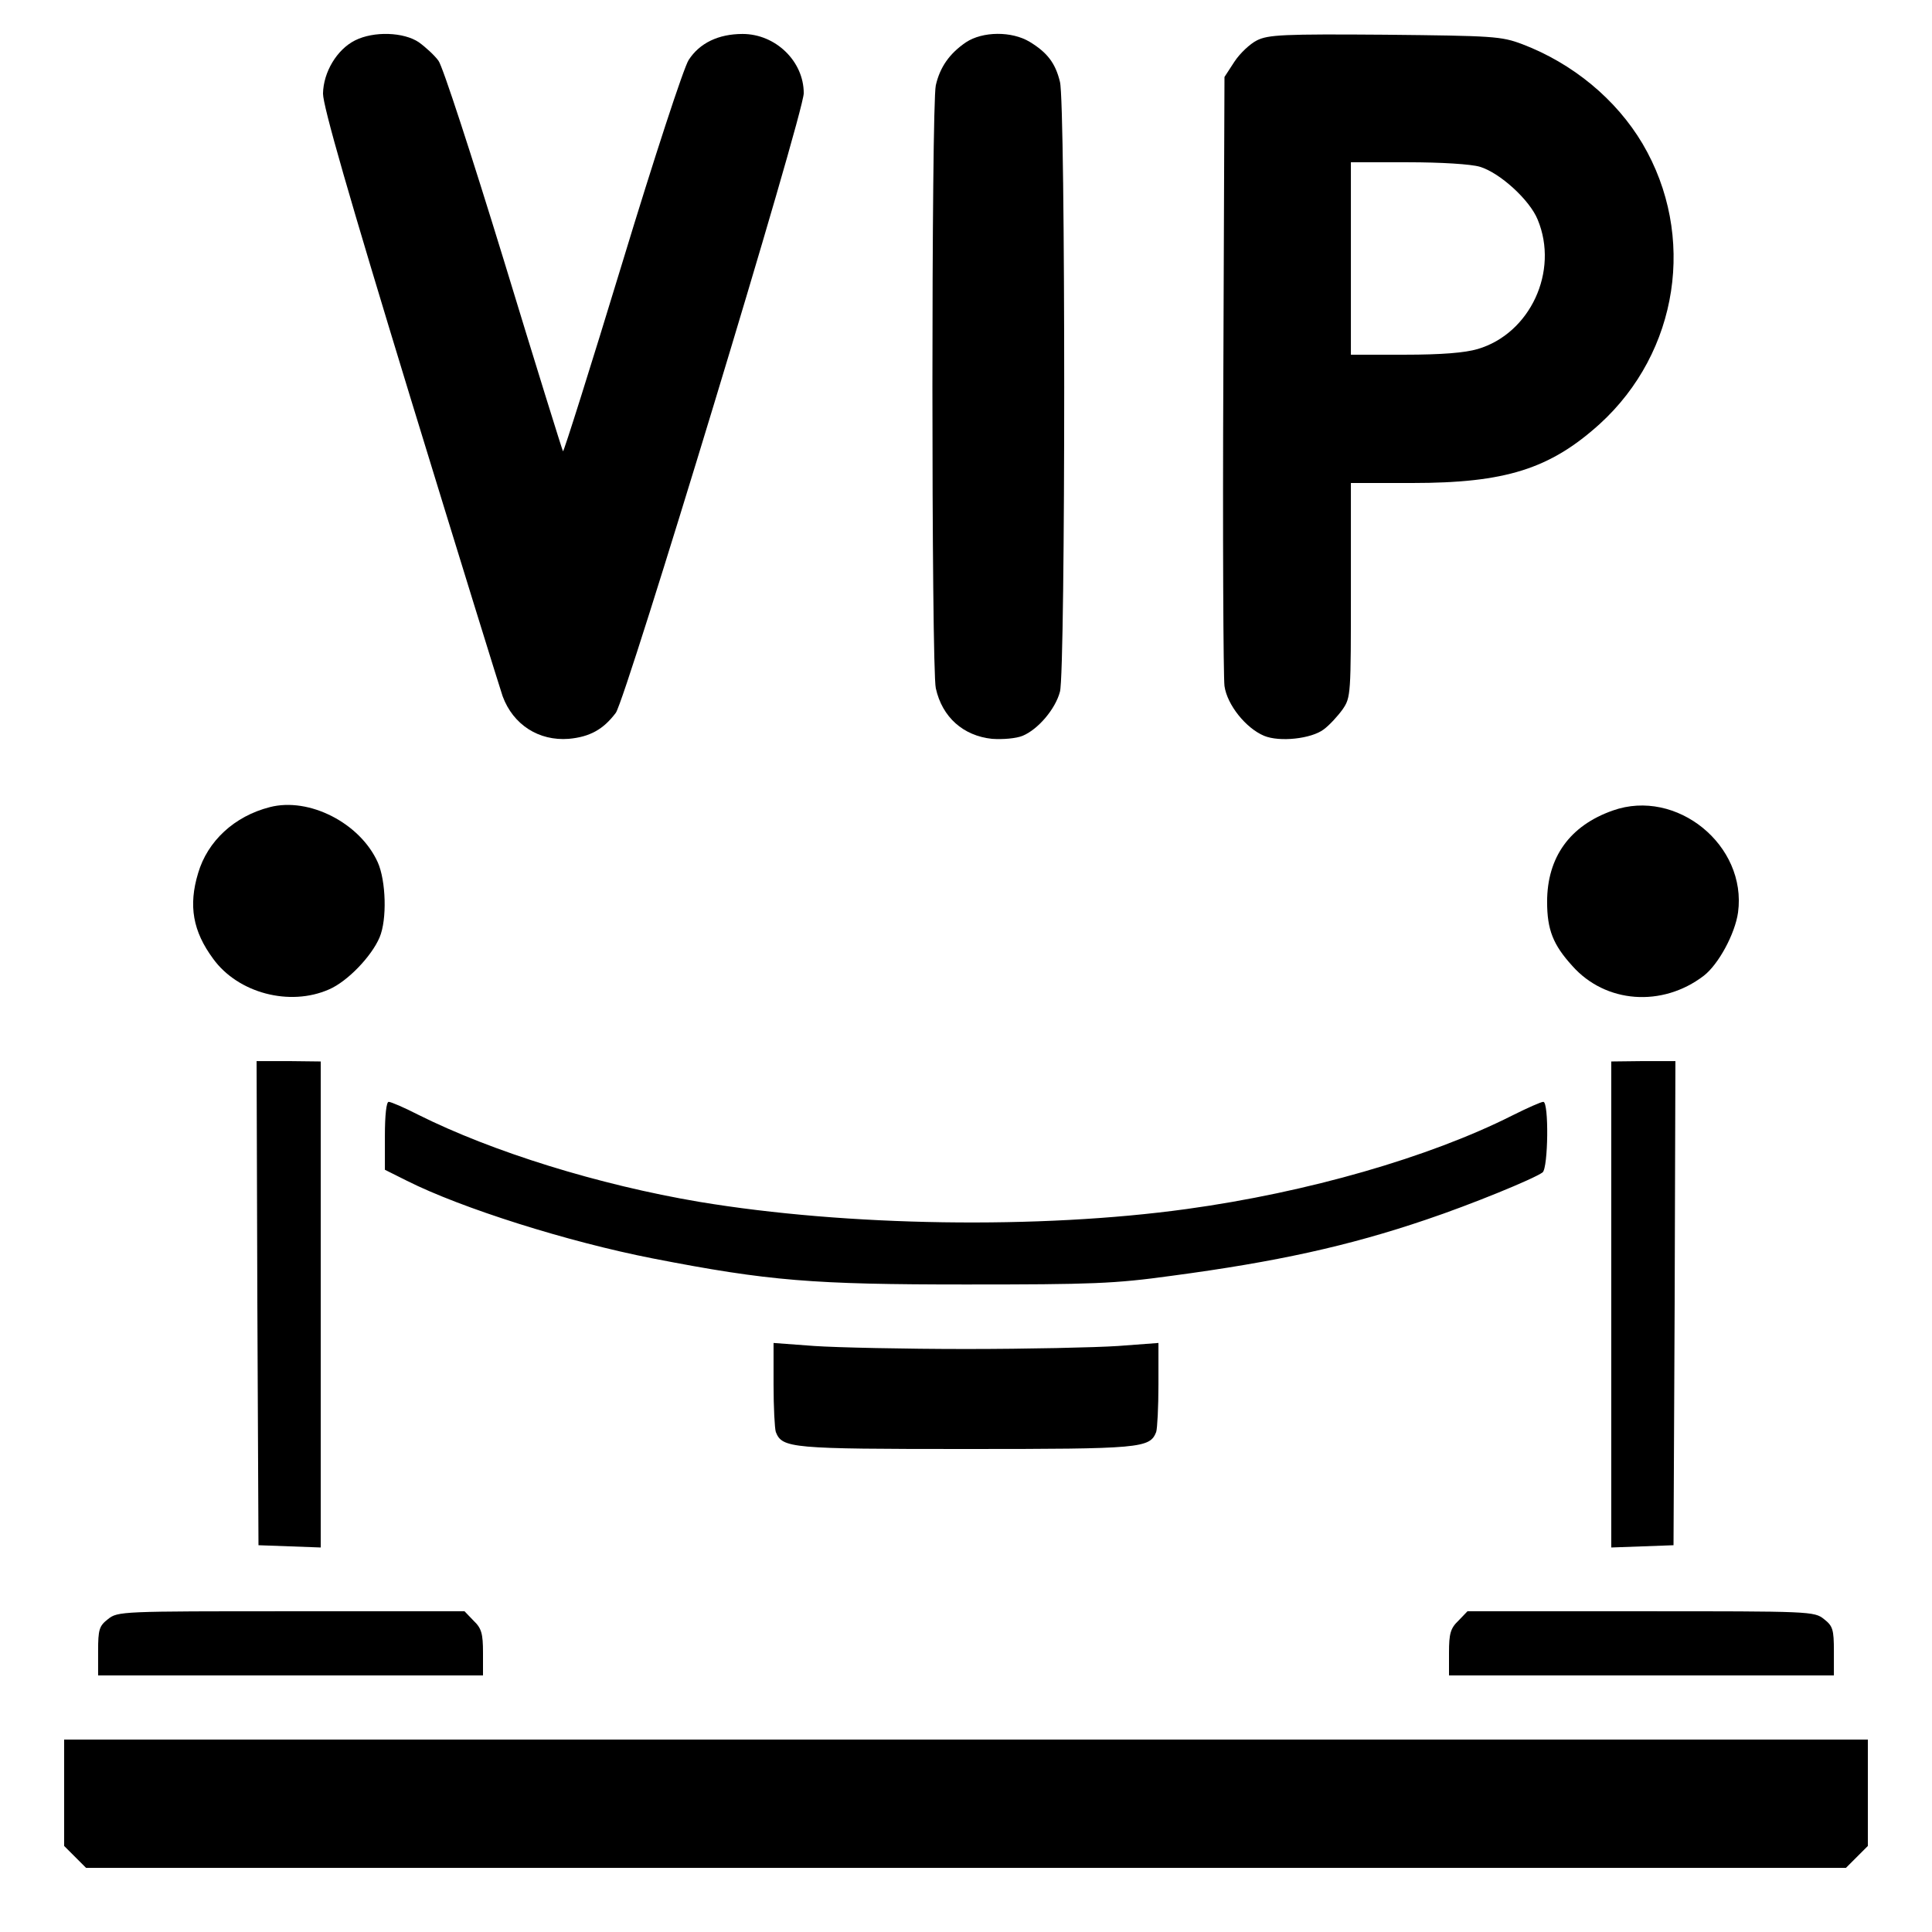
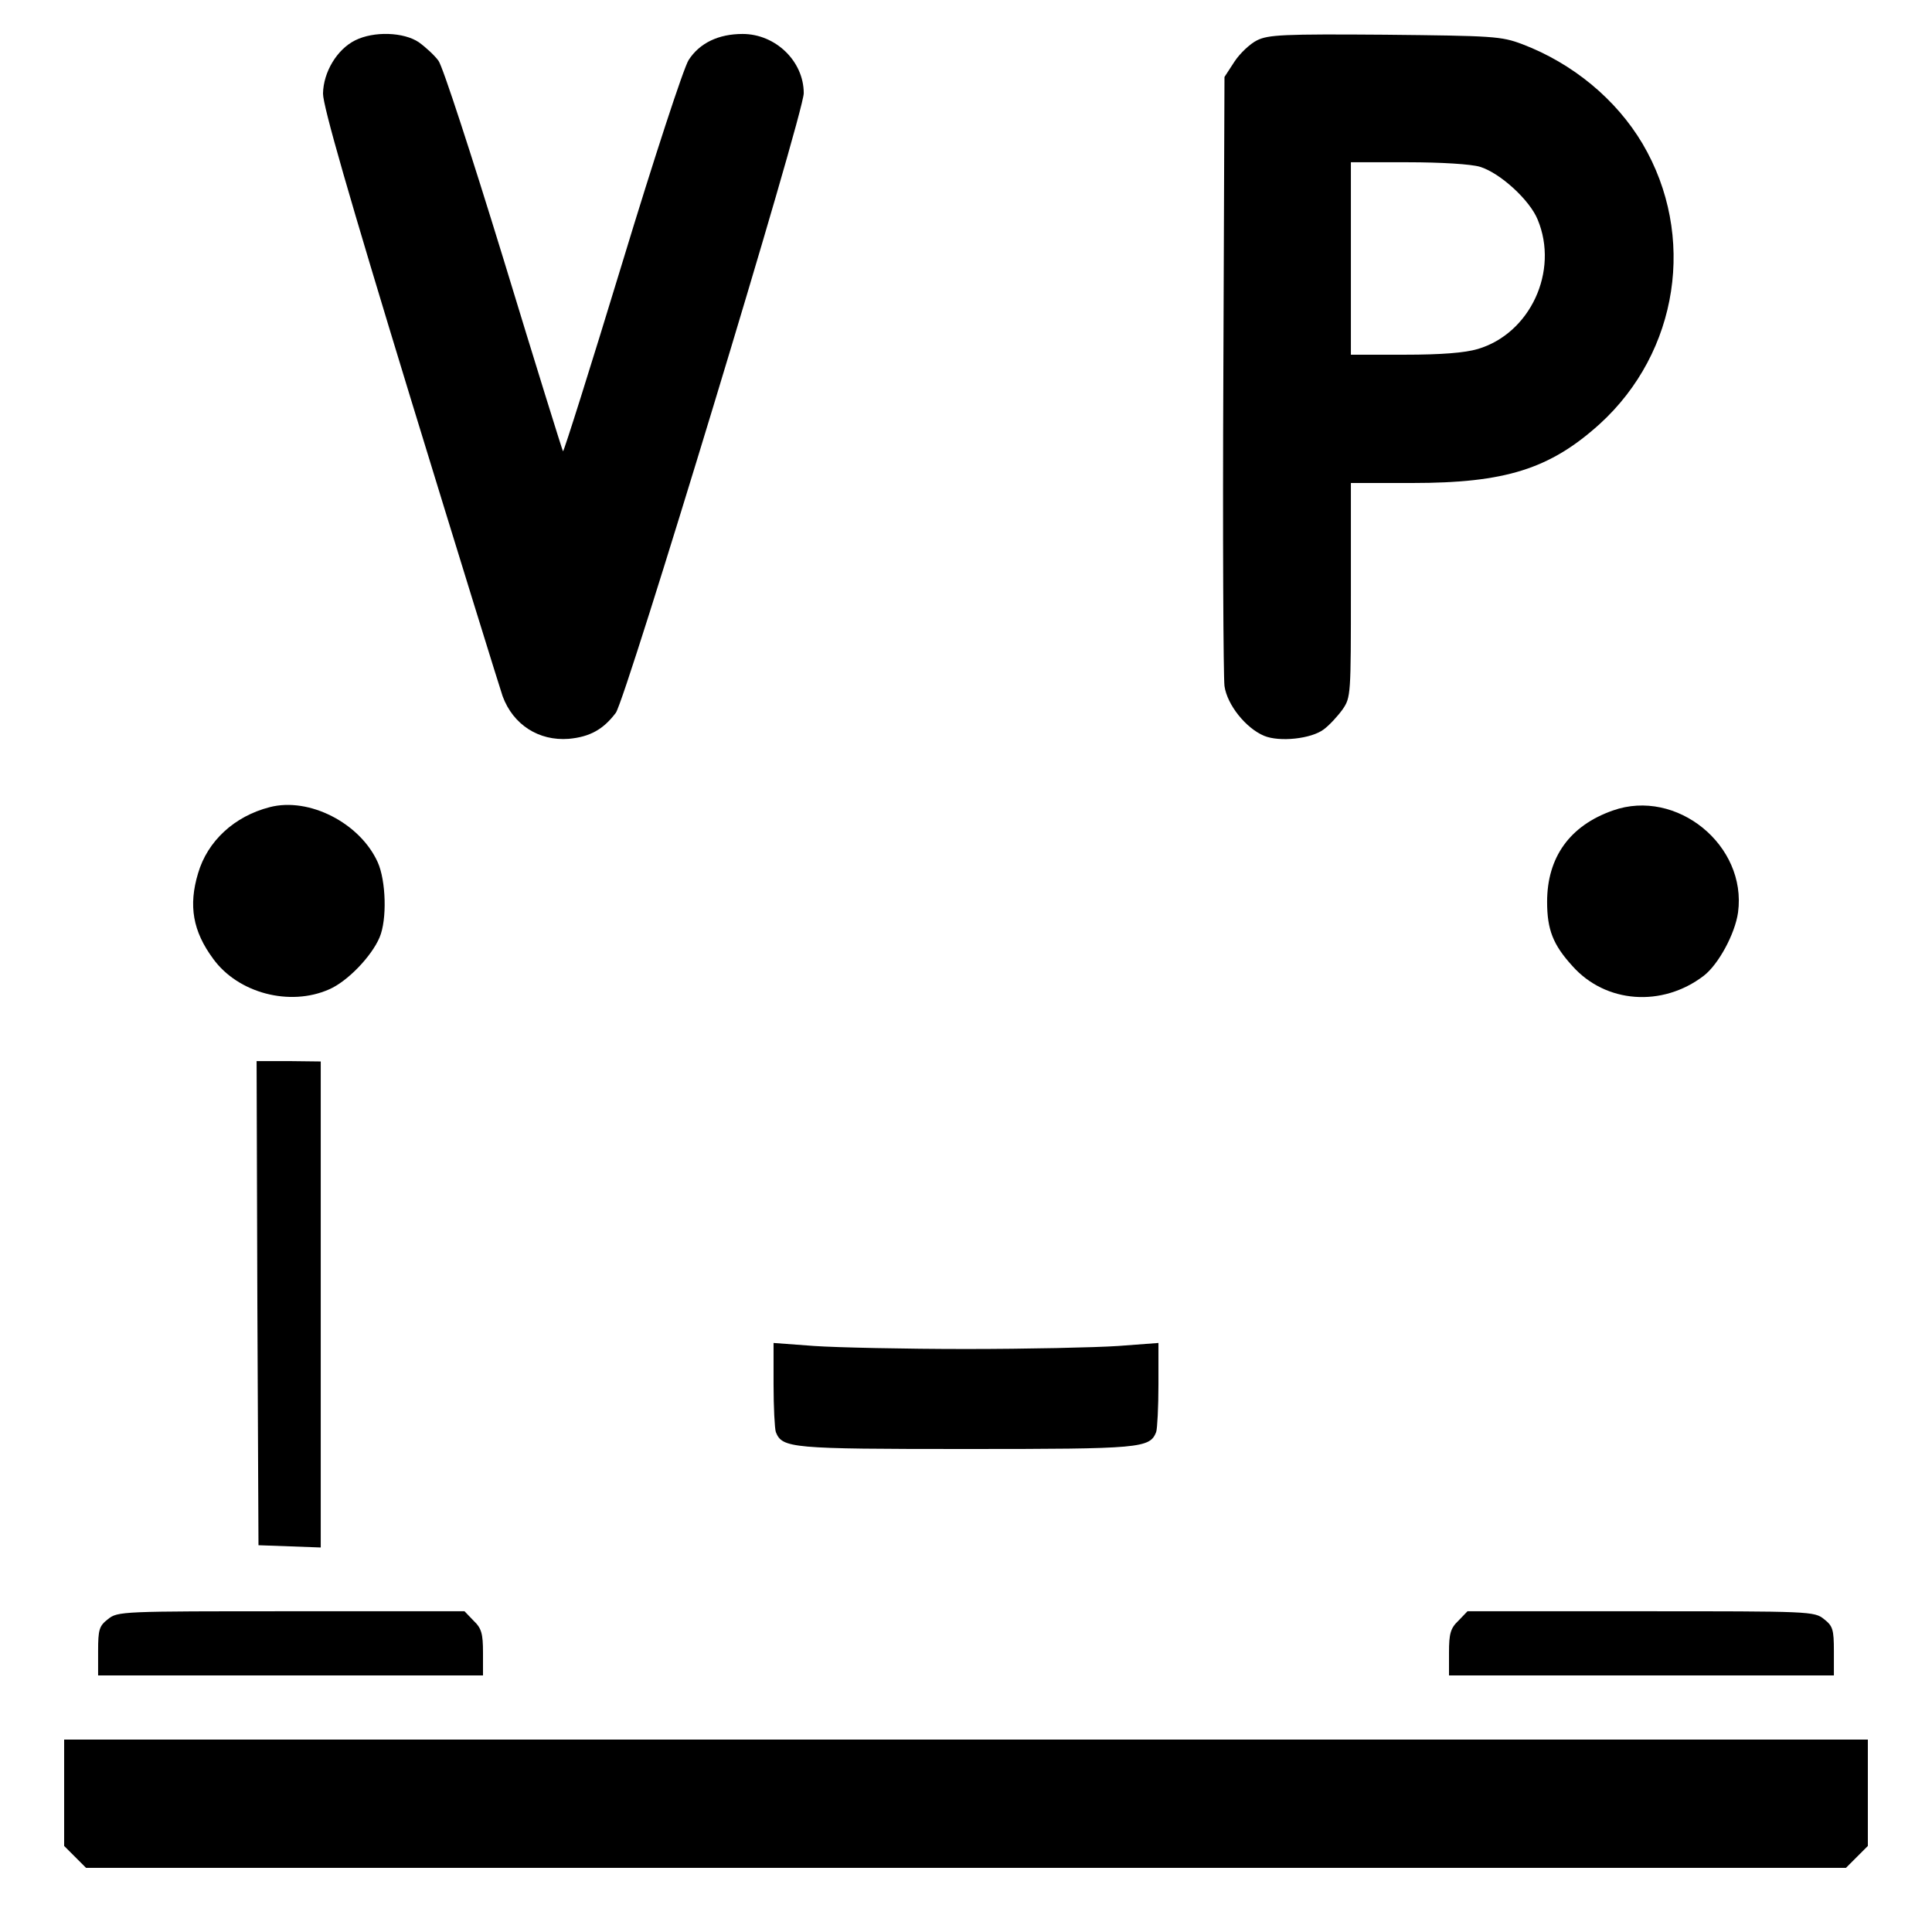
<svg xmlns="http://www.w3.org/2000/svg" version="1.0" width="512pt" height="512pt" viewBox="0 0 512 512" preserveAspectRatio="xMidYMid meet">
  <g transform="translate(0,512) scale(0.1,-0.1)" fill="#000000" stroke="none">
    <path d="M941 5013 c-48 -24 -84 -84 -85 -141 0 -33 67 -267 232 -807 128 -418 238 -773 244 -790 28 -76 96 -119 175 -113 56 5 92 25 125 69 27 37 498 1588 498 1642 0 85 -75 157 -162 157 -64 0 -114 -24 -143 -69 -13 -20 -91 -258 -176 -538 -84 -276 -155 -501 -157 -499 -2 3 -73 231 -157 507 -85 277 -162 514 -173 528 -10 14 -34 36 -52 49 -40 27 -119 30 -169 5z" />
-     <path d="M2560 5008 c-44 -30 -69 -66 -80 -114 -12 -51 -12 -1547 0 -1598 17 -77 73 -126 149 -134 29 -2 64 1 81 8 41 17 87 71 99 117 15 53 15 1559 0 1616 -12 50 -34 78 -80 106 -48 29 -125 28 -169 -1z" />
    <path d="M3331 5013 c-18 -9 -45 -34 -60 -57 l-26 -40 -3 -785 c-2 -432 0 -805 3 -829 7 -50 57 -112 105 -132 41 -17 125 -8 158 17 15 11 37 35 50 53 22 32 22 39 22 316 l0 284 163 0 c246 0 364 37 496 156 210 191 257 500 114 743 -70 118 -185 213 -319 264 -56 21 -76 22 -364 25 -269 2 -309 0 -339 -15z m591 -335 c53 -16 132 -88 153 -140 57 -137 -20 -302 -159 -343 -34 -10 -96 -15 -193 -15 l-143 0 0 255 0 255 151 0 c88 0 168 -5 191 -12z" />
    <path d="M715 2981 c-94 -24 -165 -90 -190 -175 -26 -86 -14 -154 40 -227 66 -91 203 -127 307 -81 49 21 113 88 134 138 20 47 17 150 -5 199 -47 104 -182 173 -286 146z" />
    <path d="M4274 2972 c-114 -40 -174 -124 -174 -242 0 -74 16 -114 67 -170 88 -99 238 -110 348 -26 39 30 83 111 91 168 24 178 -163 330 -332 270z" />
    <path d="M682 1666 l3 -641 83 -3 82 -3 0 644 0 644 -85 1 -85 0 2 -642z" />
-     <path d="M4270 1663 l0 -644 83 3 82 3 3 641 2 642 -85 0 -85 -1 0 -644z" />
-     <path d="M1020 2110 l0 -90 58 -29 c145 -73 427 -162 652 -206 308 -60 424 -69 830 -69 335 0 393 2 545 23 278 37 469 79 675 149 119 40 285 108 308 125 15 12 17 187 2 187 -6 0 -42 -16 -82 -36 -220 -111 -543 -204 -863 -248 -391 -54 -901 -46 -1292 19 -266 45 -547 132 -745 231 -37 19 -72 34 -78 34 -6 0 -10 -35 -10 -90z" />
    <path d="M2050 1451 c0 -60 3 -117 6 -126 17 -43 40 -45 504 -45 464 0 487 2 504 45 3 9 6 66 6 126 l0 110 -107 -8 c-60 -4 -241 -8 -403 -8 -162 0 -343 4 -402 8 l-108 8 0 -110z" />
    <path d="M286 829 c-23 -18 -26 -27 -26 -85 l0 -64 510 0 510 0 0 60 c0 51 -4 65 -25 85 l-24 25 -459 0 c-450 0 -460 0 -486 -21z" />
    <path d="M3865 825 c-21 -20 -25 -34 -25 -85 l0 -60 510 0 510 0 0 64 c0 58 -3 67 -26 85 -26 21 -36 21 -486 21 l-459 0 -24 -25z" />
    <path d="M170 369 l0 -141 29 -29 29 -29 2332 0 2332 0 29 29 29 29 0 141 0 141 -2390 0 -2390 0 0 -141z" />
  </g>
</svg>